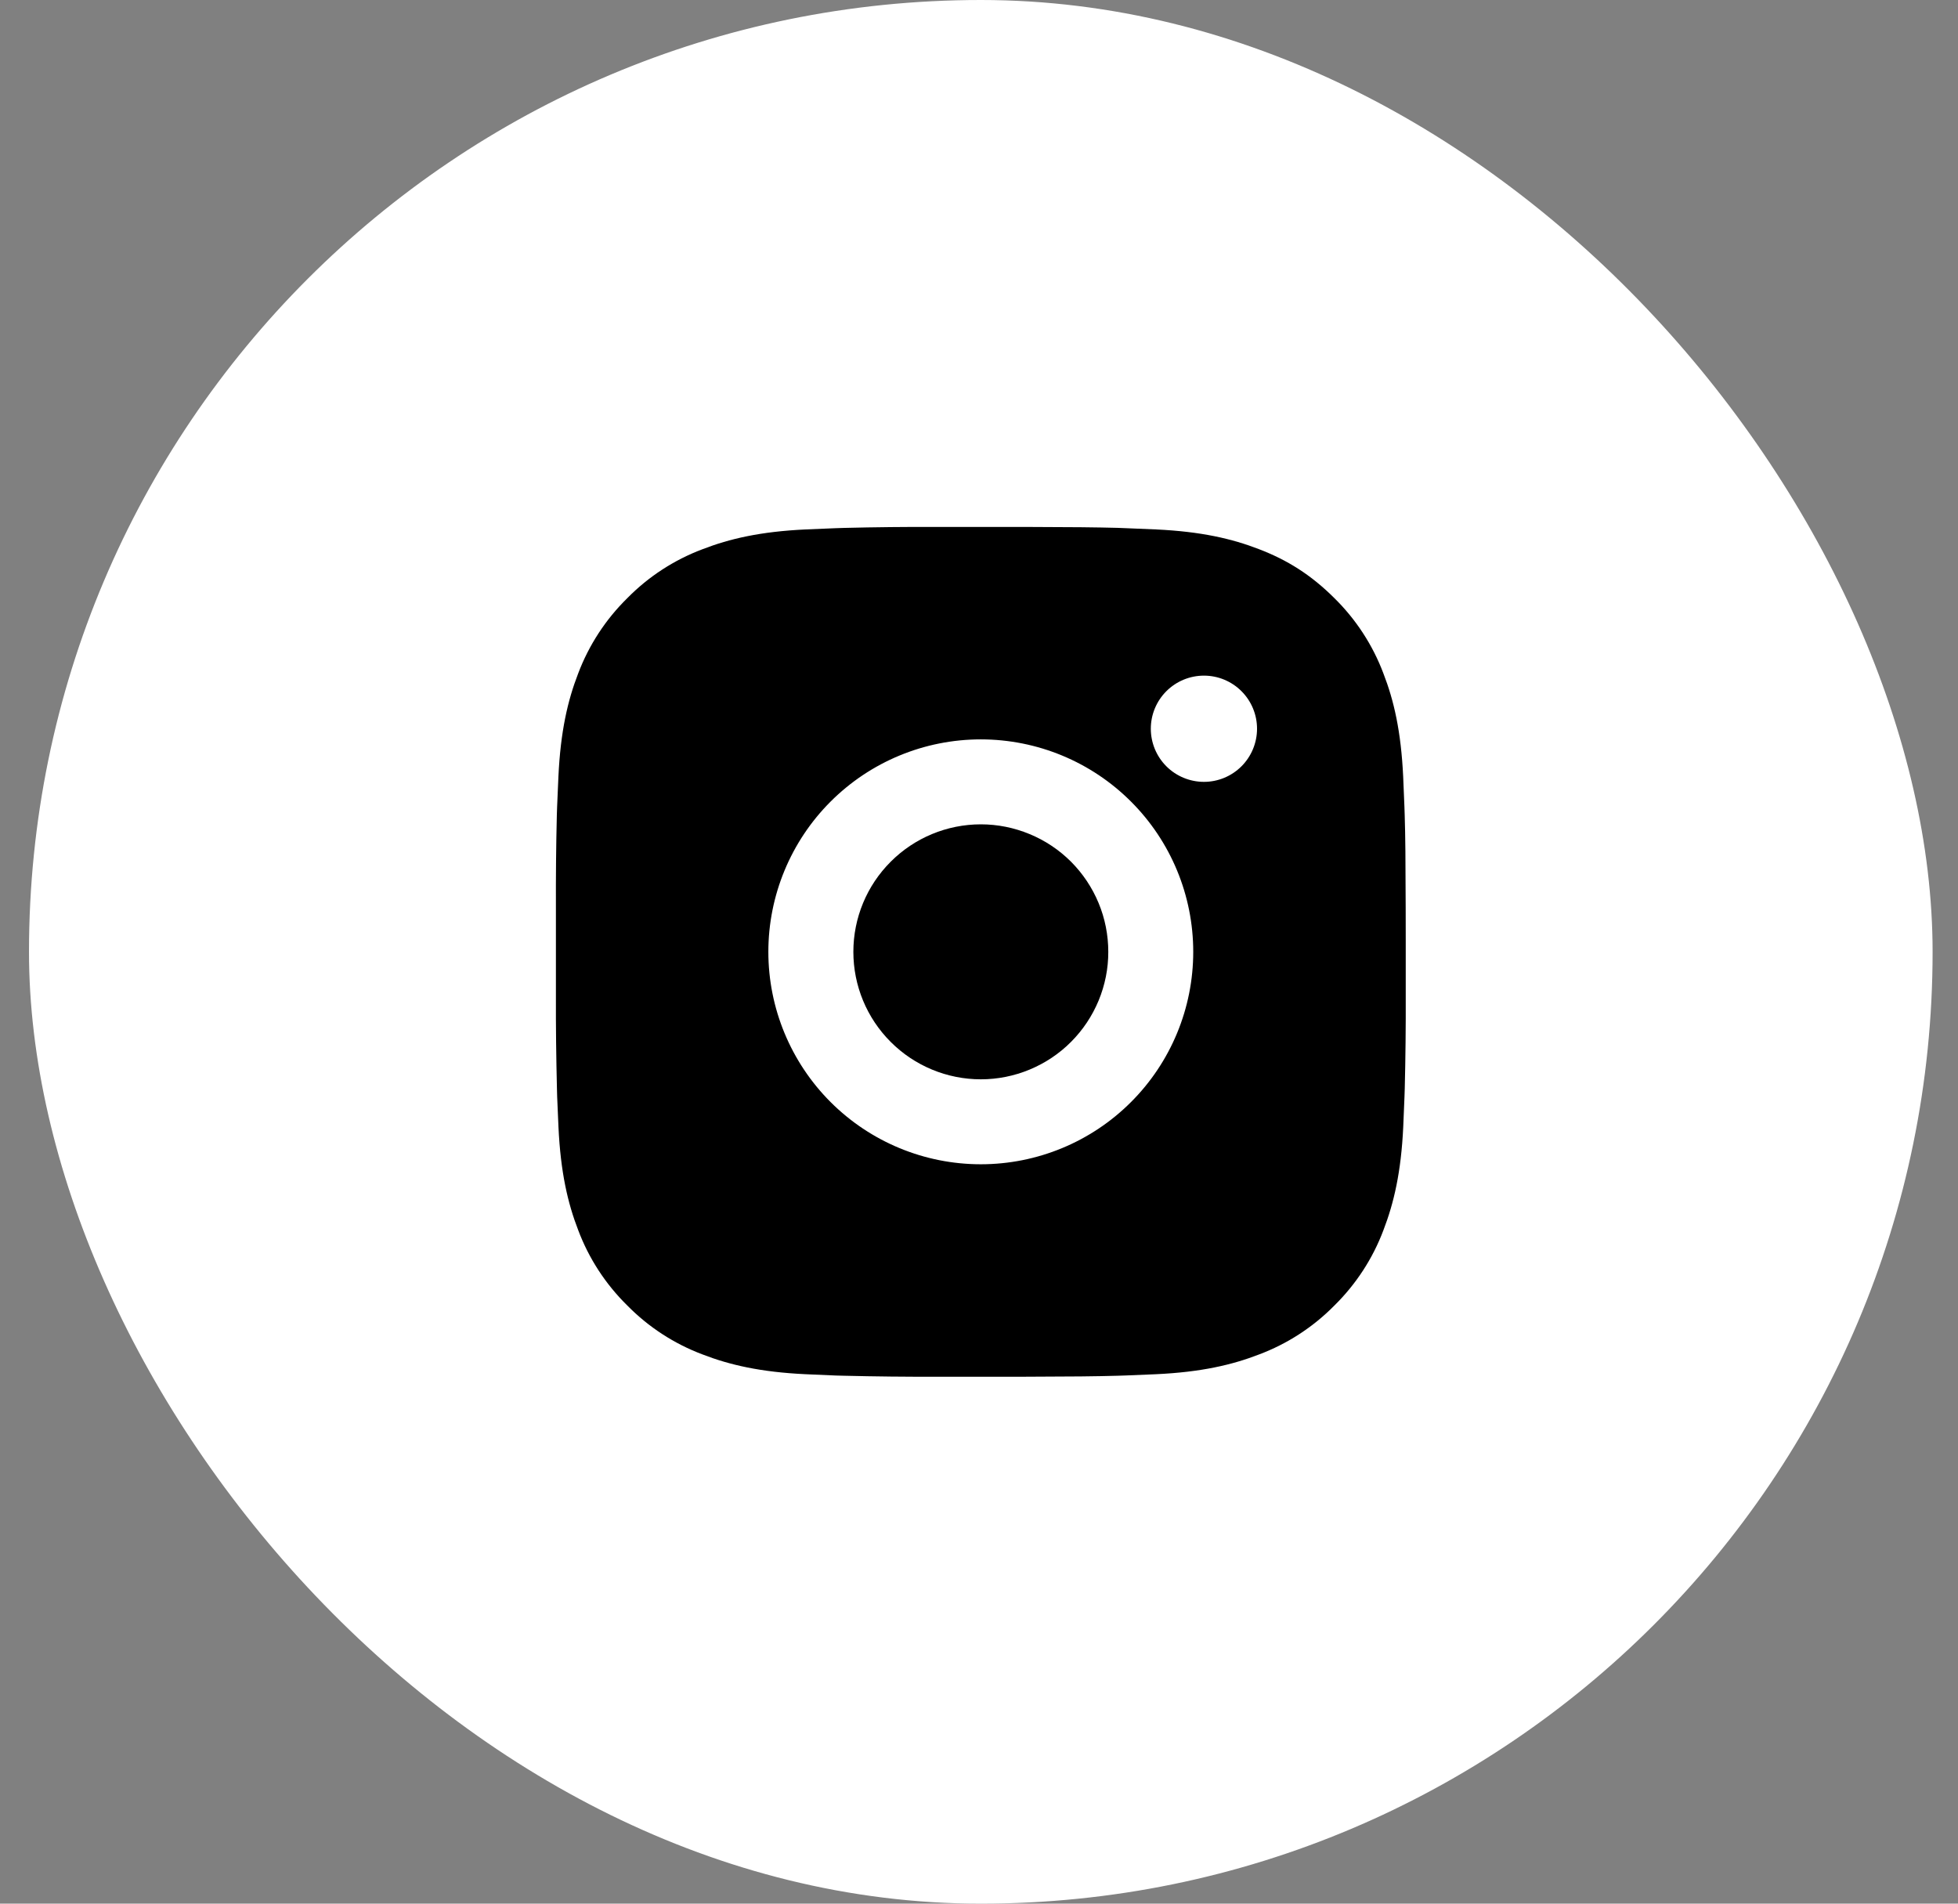
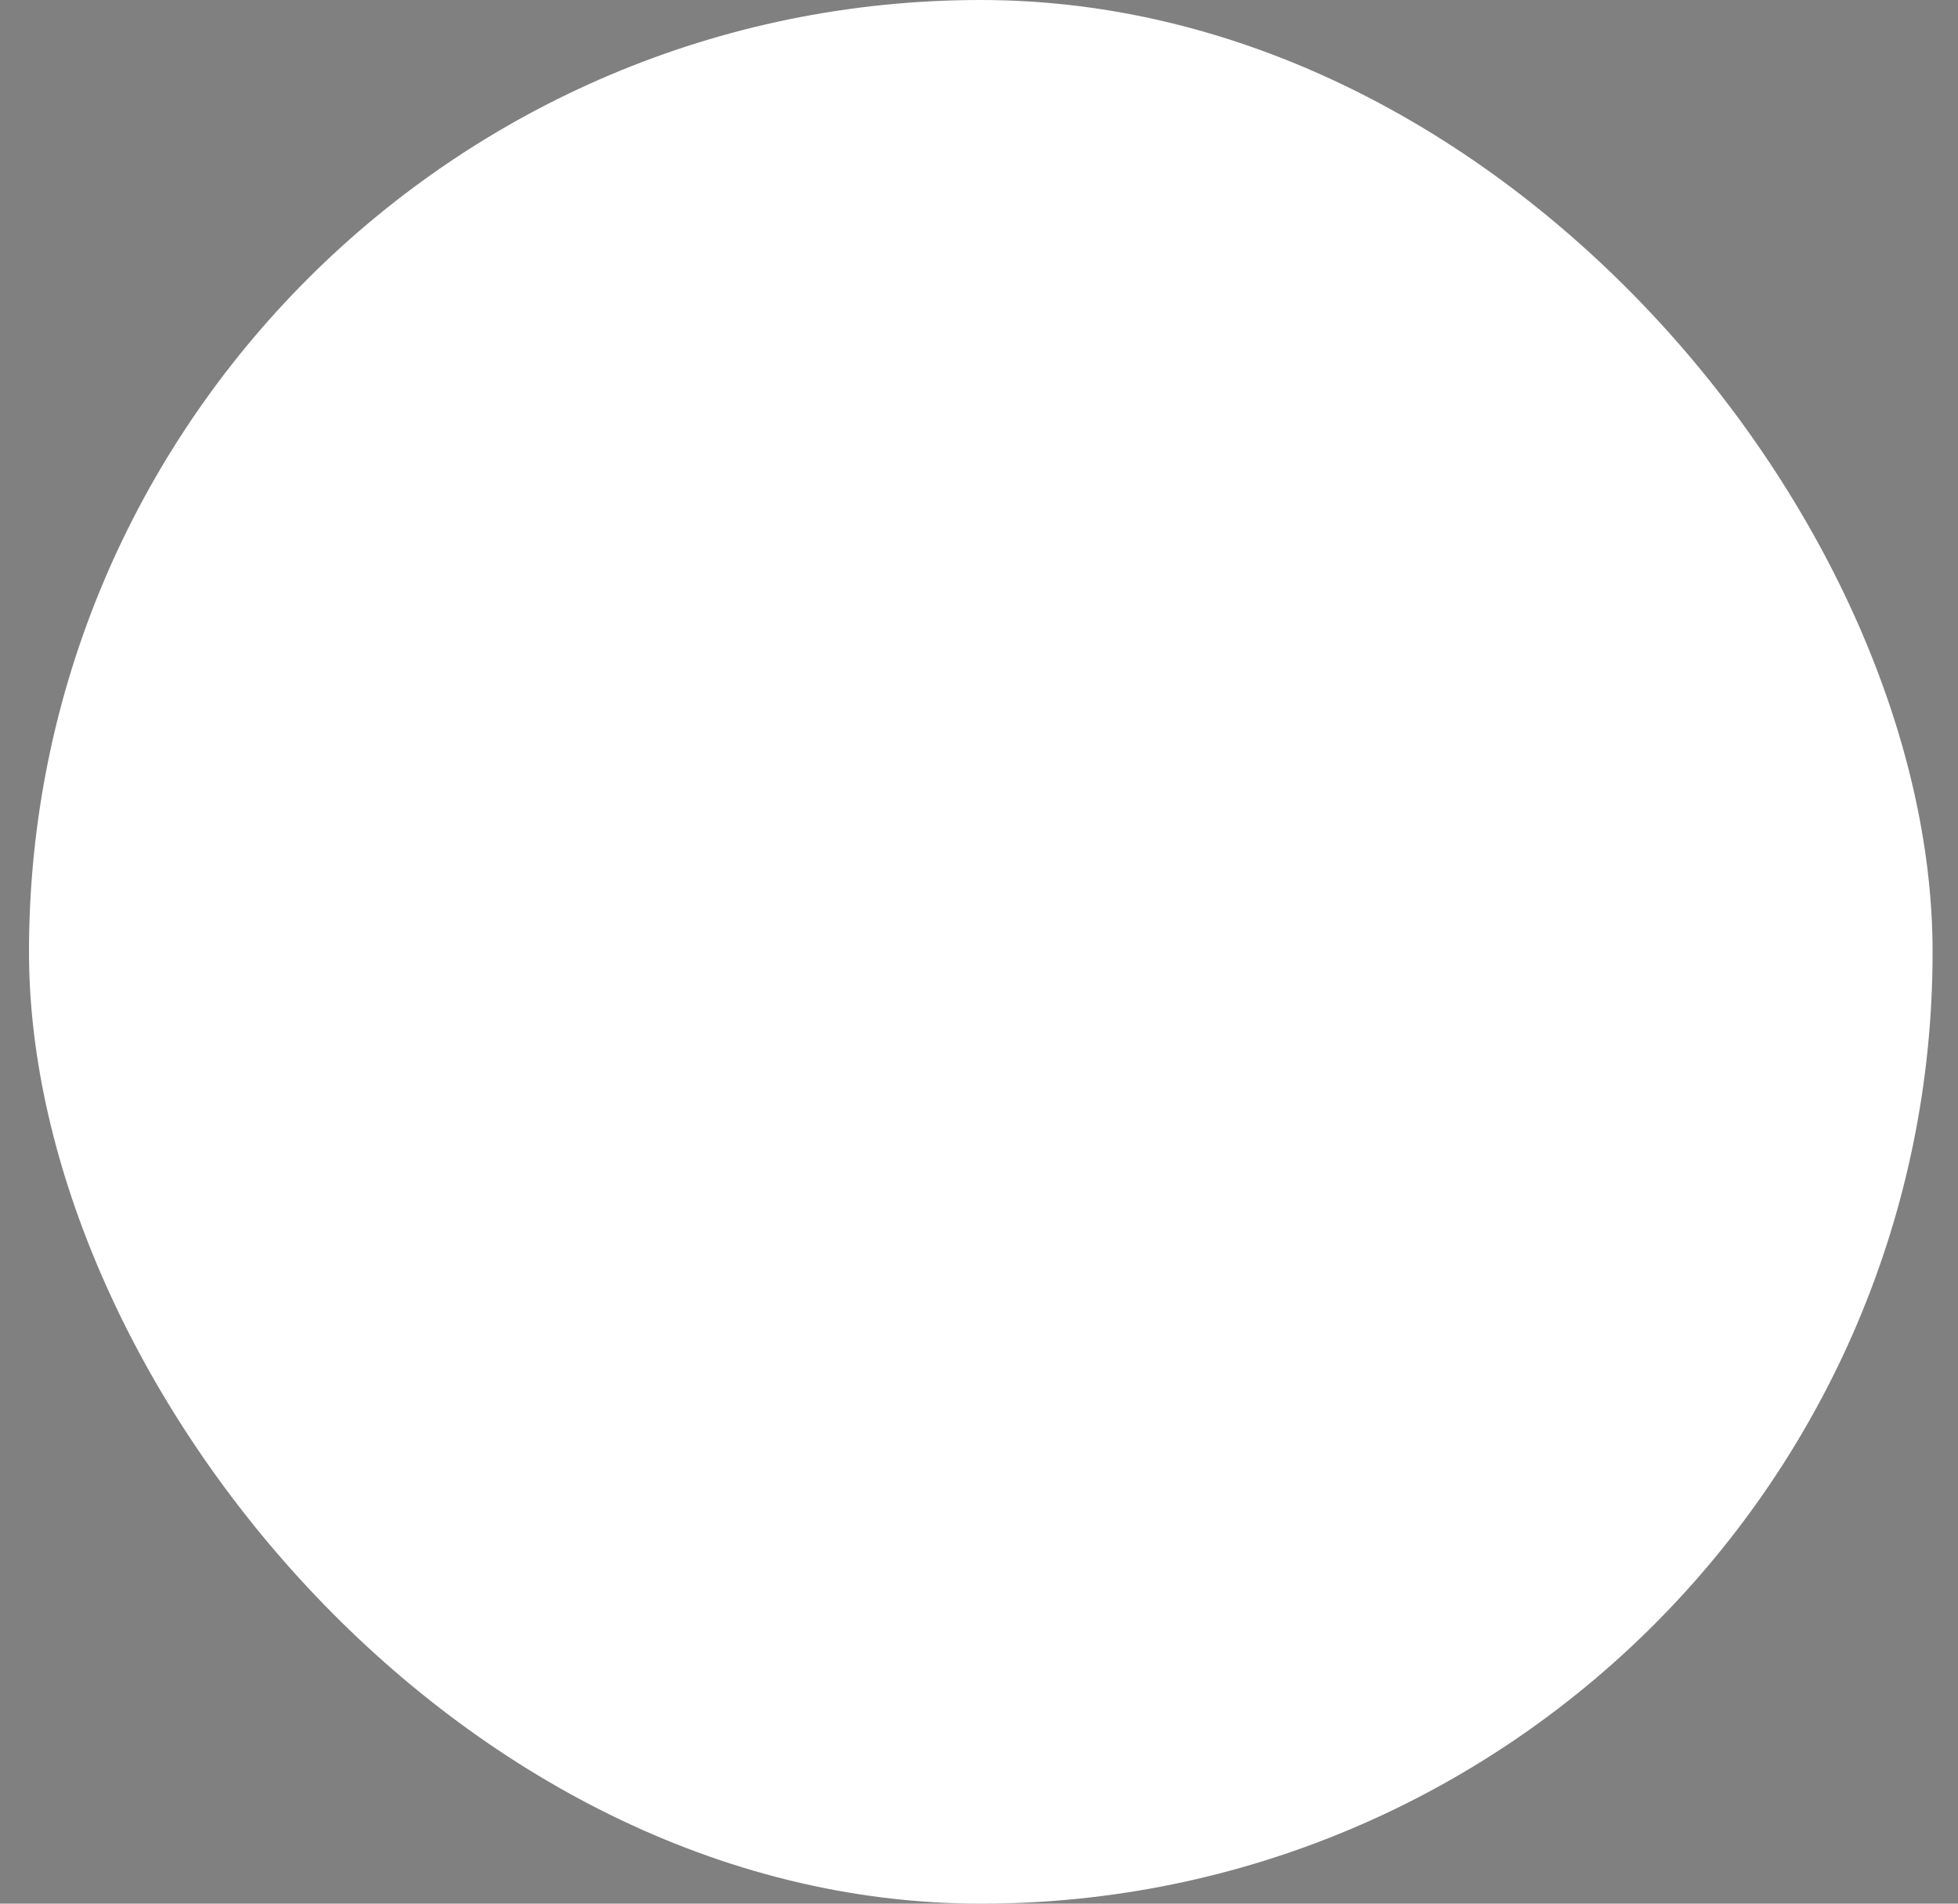
<svg xmlns="http://www.w3.org/2000/svg" width="36" height="35" viewBox="0 0 36 35" fill="none">
  <rect x="0" y="0" width="36" height="35" fill="#808080" stroke="none" />
  <rect x="0.533" width="35" height="35" rx="17.5" fill="white" />
-   <path d="M18.836 9.688C19.715 9.69 20.161 9.695 20.547 9.705L20.698 9.711C20.873 9.717 21.046 9.725 21.254 9.734C22.086 9.773 22.653 9.905 23.151 10.098C23.666 10.296 24.101 10.565 24.535 10.998C24.932 11.389 25.24 11.861 25.436 12.383C25.629 12.88 25.76 13.448 25.799 14.28C25.808 14.488 25.816 14.66 25.822 14.836L25.827 14.988C25.839 15.372 25.843 15.818 25.845 16.697L25.846 17.28V18.303C25.848 18.873 25.842 19.443 25.828 20.012L25.823 20.164C25.817 20.34 25.809 20.512 25.8 20.72C25.761 21.552 25.628 22.119 25.436 22.617C25.24 23.139 24.932 23.611 24.535 24.002C24.144 24.399 23.672 24.706 23.151 24.902C22.653 25.095 22.086 25.227 21.254 25.266L20.698 25.289L20.547 25.294C20.161 25.305 19.715 25.31 18.836 25.312L18.254 25.312H17.231C16.661 25.314 16.091 25.308 15.521 25.294L15.369 25.29C15.184 25.283 14.998 25.275 14.813 25.266C13.982 25.227 13.415 25.095 12.916 24.902C12.395 24.706 11.923 24.399 11.533 24.002C11.135 23.611 10.827 23.139 10.631 22.617C10.438 22.119 10.307 21.552 10.268 20.72L10.244 20.164L10.24 20.012C10.226 19.443 10.219 18.873 10.221 18.303V16.697C10.219 16.127 10.224 15.557 10.238 14.988L10.243 14.836C10.25 14.66 10.258 14.488 10.267 14.28C10.306 13.448 10.437 12.881 10.63 12.383C10.827 11.861 11.135 11.389 11.533 10.998C11.923 10.601 12.395 10.294 12.916 10.098C13.415 9.905 13.981 9.773 14.813 9.734C15.021 9.725 15.194 9.717 15.369 9.711L15.521 9.706C16.09 9.692 16.66 9.686 17.23 9.688L18.836 9.688ZM18.033 13.594C16.997 13.594 16.004 14.005 15.271 14.738C14.539 15.47 14.127 16.464 14.127 17.5C14.127 18.536 14.539 19.53 15.271 20.262C16.004 20.995 16.997 21.406 18.033 21.406C19.069 21.406 20.063 20.995 20.795 20.262C21.528 19.53 21.939 18.536 21.939 17.5C21.939 16.464 21.528 15.47 20.795 14.738C20.063 14.005 19.069 13.594 18.033 13.594ZM18.033 15.156C18.341 15.156 18.646 15.217 18.93 15.335C19.215 15.452 19.473 15.625 19.691 15.842C19.908 16.06 20.081 16.318 20.199 16.603C20.317 16.887 20.377 17.192 20.377 17.5C20.378 17.807 20.317 18.112 20.199 18.397C20.081 18.681 19.909 18.939 19.691 19.157C19.474 19.375 19.215 19.547 18.931 19.665C18.647 19.783 18.342 19.844 18.034 19.844C17.413 19.844 16.816 19.597 16.377 19.157C15.937 18.718 15.69 18.122 15.69 17.5C15.69 16.878 15.937 16.282 16.377 15.843C16.816 15.403 17.413 15.156 18.034 15.156M22.136 12.422C21.877 12.422 21.628 12.525 21.445 12.708C21.262 12.891 21.159 13.139 21.159 13.398C21.159 13.657 21.262 13.906 21.445 14.089C21.628 14.272 21.877 14.375 22.136 14.375C22.395 14.375 22.643 14.272 22.826 14.089C23.009 13.906 23.112 13.657 23.112 13.398C23.112 13.139 23.009 12.891 22.826 12.708C22.643 12.525 22.395 12.422 22.136 12.422Z" fill="black" />
</svg>